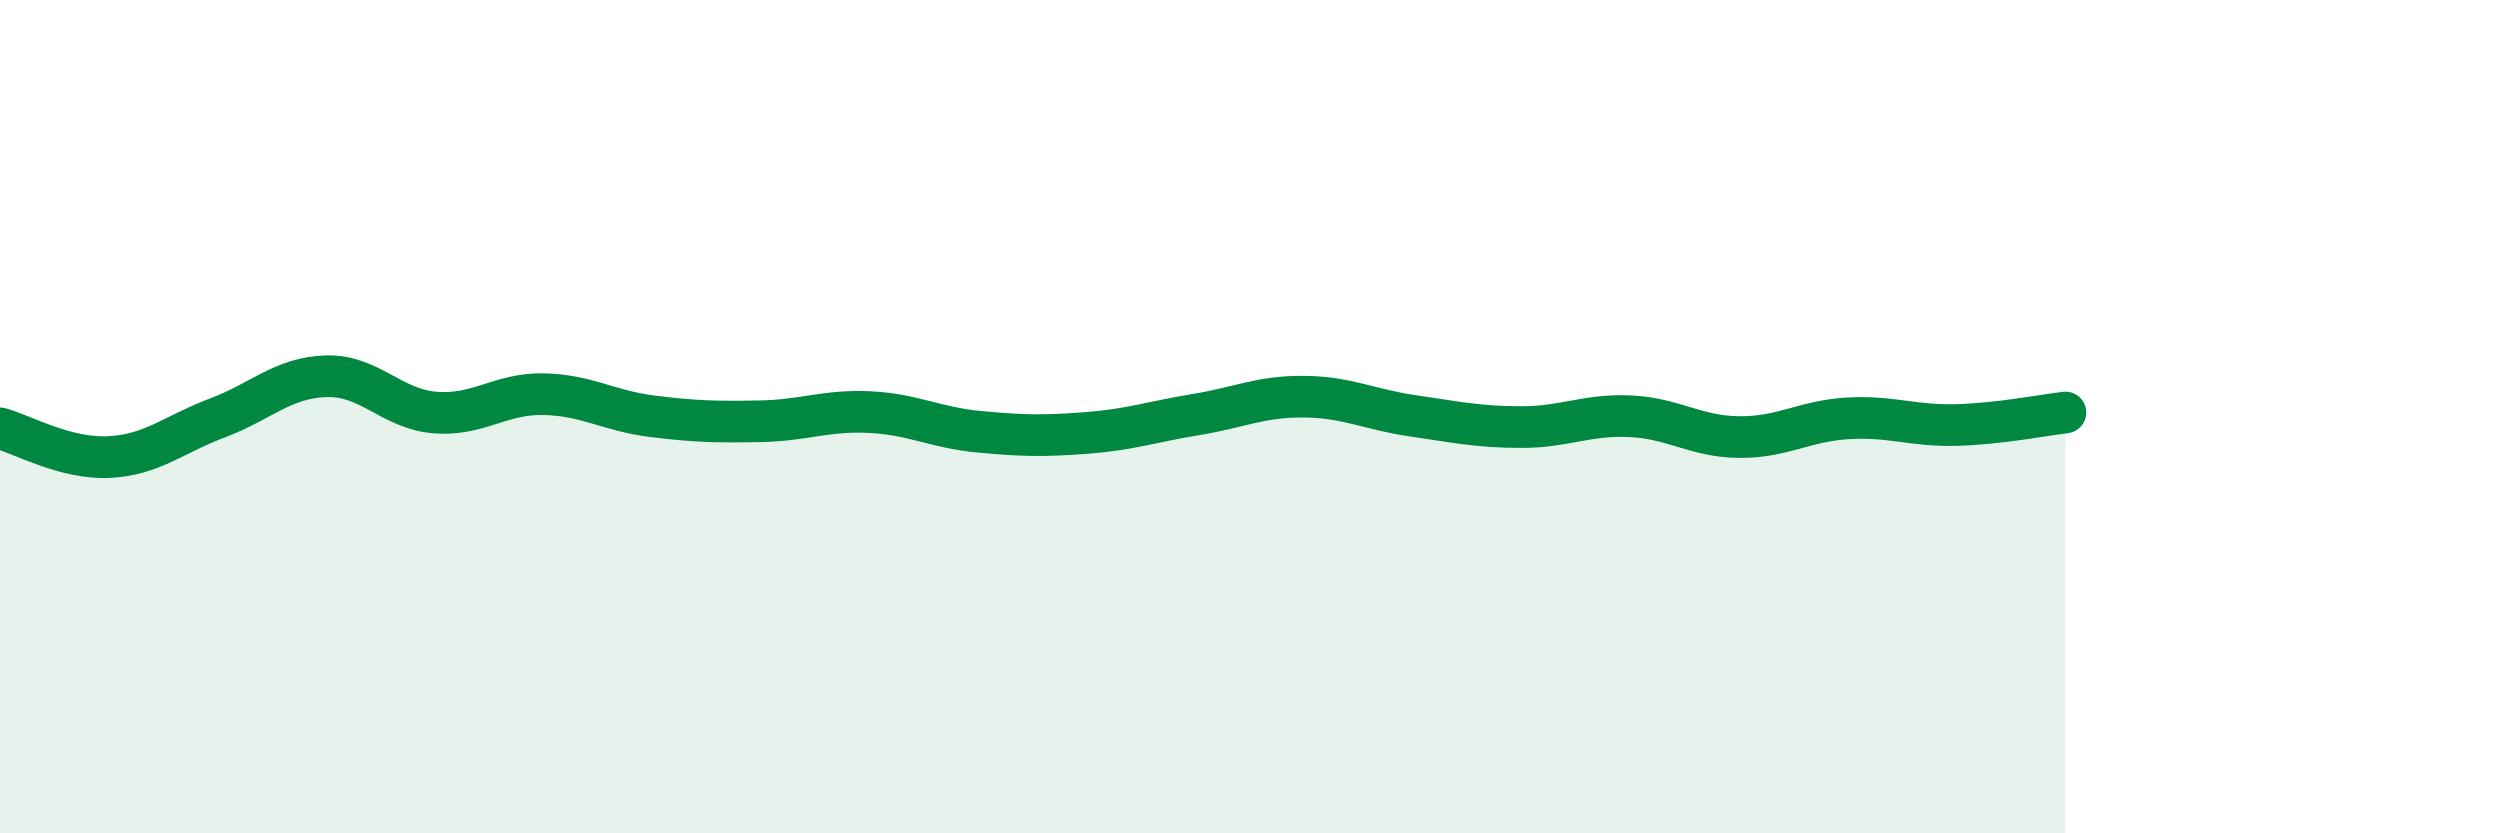
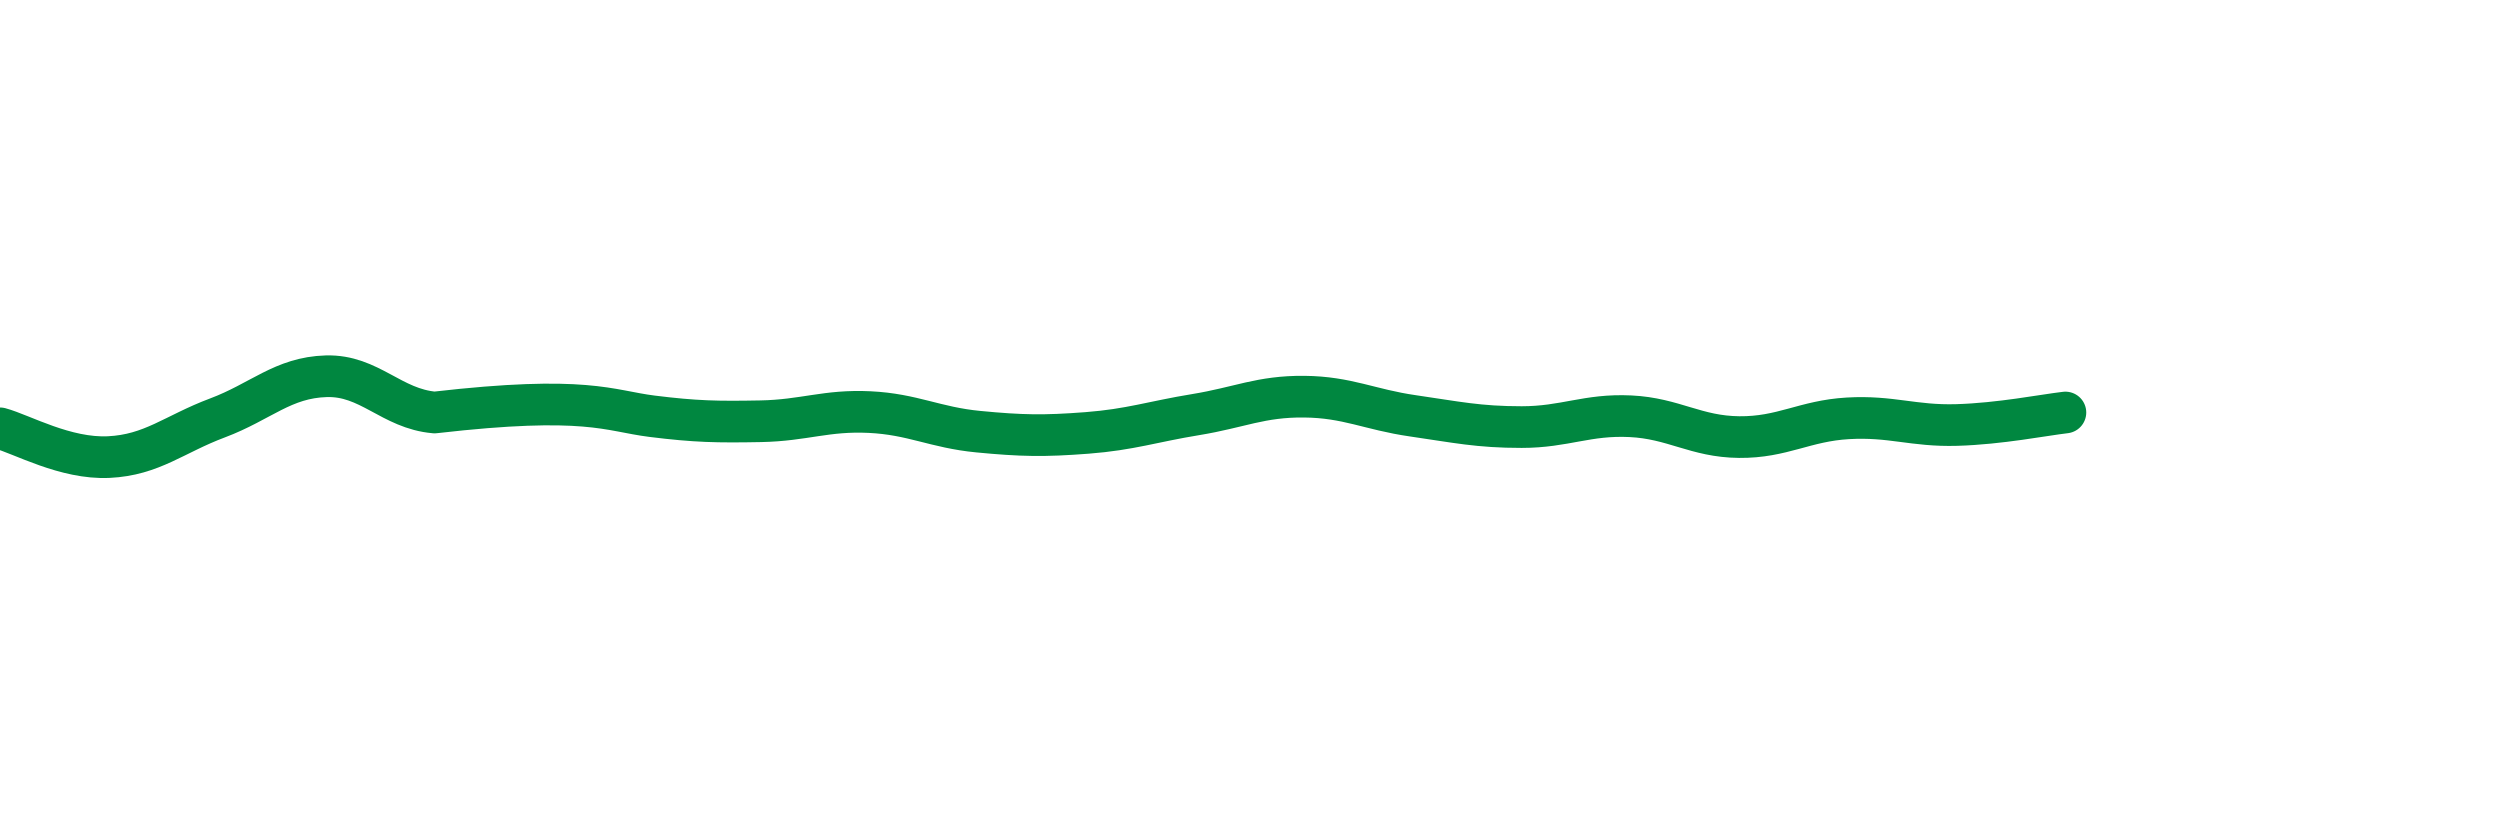
<svg xmlns="http://www.w3.org/2000/svg" width="60" height="20" viewBox="0 0 60 20">
-   <path d="M 0,10.28 C 0.52,10.42 1.57,11.02 2.61,10.97 C 3.65,10.92 4.18,10.42 5.22,10.03 C 6.26,9.64 6.79,9.06 7.83,9.03 C 8.87,9 9.39,9.81 10.43,9.9 C 11.47,9.99 12,9.44 13.04,9.46 C 14.08,9.48 14.61,9.86 15.65,9.99 C 16.69,10.12 17.22,10.13 18.26,10.11 C 19.3,10.09 19.83,9.84 20.87,9.89 C 21.91,9.94 22.44,10.26 23.48,10.36 C 24.52,10.46 25.05,10.47 26.09,10.39 C 27.13,10.31 27.66,10.12 28.7,9.95 C 29.74,9.78 30.26,9.51 31.3,9.52 C 32.34,9.53 32.87,9.83 33.91,9.98 C 34.95,10.13 35.48,10.25 36.52,10.25 C 37.56,10.25 38.09,9.94 39.13,9.99 C 40.17,10.04 40.7,10.48 41.74,10.49 C 42.78,10.5 43.31,10.1 44.35,10.04 C 45.39,9.98 45.92,10.23 46.96,10.2 C 48,10.17 49.05,9.96 49.57,9.9L49.57 20L0 20Z" fill="#008740" opacity="0.1" stroke-linecap="round" stroke-linejoin="round" />
-   <path d="M 0,10.28 C 0.52,10.42 1.57,11.02 2.61,10.97 C 3.65,10.92 4.18,10.42 5.22,10.03 C 6.26,9.64 6.79,9.06 7.83,9.03 C 8.87,9 9.39,9.81 10.43,9.9 C 11.47,9.99 12,9.44 13.04,9.46 C 14.08,9.48 14.61,9.86 15.65,9.99 C 16.69,10.12 17.22,10.13 18.26,10.11 C 19.3,10.09 19.83,9.84 20.87,9.89 C 21.91,9.94 22.44,10.26 23.48,10.36 C 24.52,10.46 25.05,10.47 26.09,10.39 C 27.13,10.31 27.66,10.12 28.7,9.95 C 29.74,9.78 30.26,9.51 31.3,9.52 C 32.34,9.53 32.87,9.83 33.91,9.98 C 34.95,10.13 35.48,10.25 36.52,10.25 C 37.56,10.25 38.09,9.94 39.13,9.99 C 40.17,10.04 40.7,10.48 41.74,10.49 C 42.78,10.5 43.31,10.1 44.35,10.04 C 45.39,9.98 45.92,10.23 46.96,10.2 C 48,10.17 49.05,9.96 49.57,9.9" stroke="#008740" stroke-width="1" fill="none" stroke-linecap="round" stroke-linejoin="round" />
+   <path d="M 0,10.28 C 0.52,10.42 1.57,11.02 2.61,10.97 C 3.65,10.92 4.18,10.42 5.22,10.03 C 6.26,9.64 6.79,9.06 7.83,9.03 C 8.87,9 9.39,9.81 10.43,9.9 C 14.08,9.48 14.61,9.86 15.65,9.99 C 16.69,10.12 17.22,10.13 18.26,10.11 C 19.3,10.09 19.83,9.84 20.87,9.89 C 21.91,9.94 22.44,10.26 23.48,10.36 C 24.52,10.46 25.05,10.47 26.09,10.39 C 27.13,10.31 27.66,10.12 28.7,9.95 C 29.74,9.78 30.26,9.51 31.3,9.52 C 32.34,9.53 32.87,9.83 33.91,9.98 C 34.95,10.13 35.48,10.25 36.52,10.25 C 37.56,10.25 38.09,9.94 39.13,9.99 C 40.17,10.04 40.7,10.48 41.74,10.49 C 42.78,10.5 43.31,10.1 44.35,10.04 C 45.39,9.98 45.92,10.23 46.96,10.2 C 48,10.17 49.05,9.96 49.57,9.9" stroke="#008740" stroke-width="1" fill="none" stroke-linecap="round" stroke-linejoin="round" />
</svg>